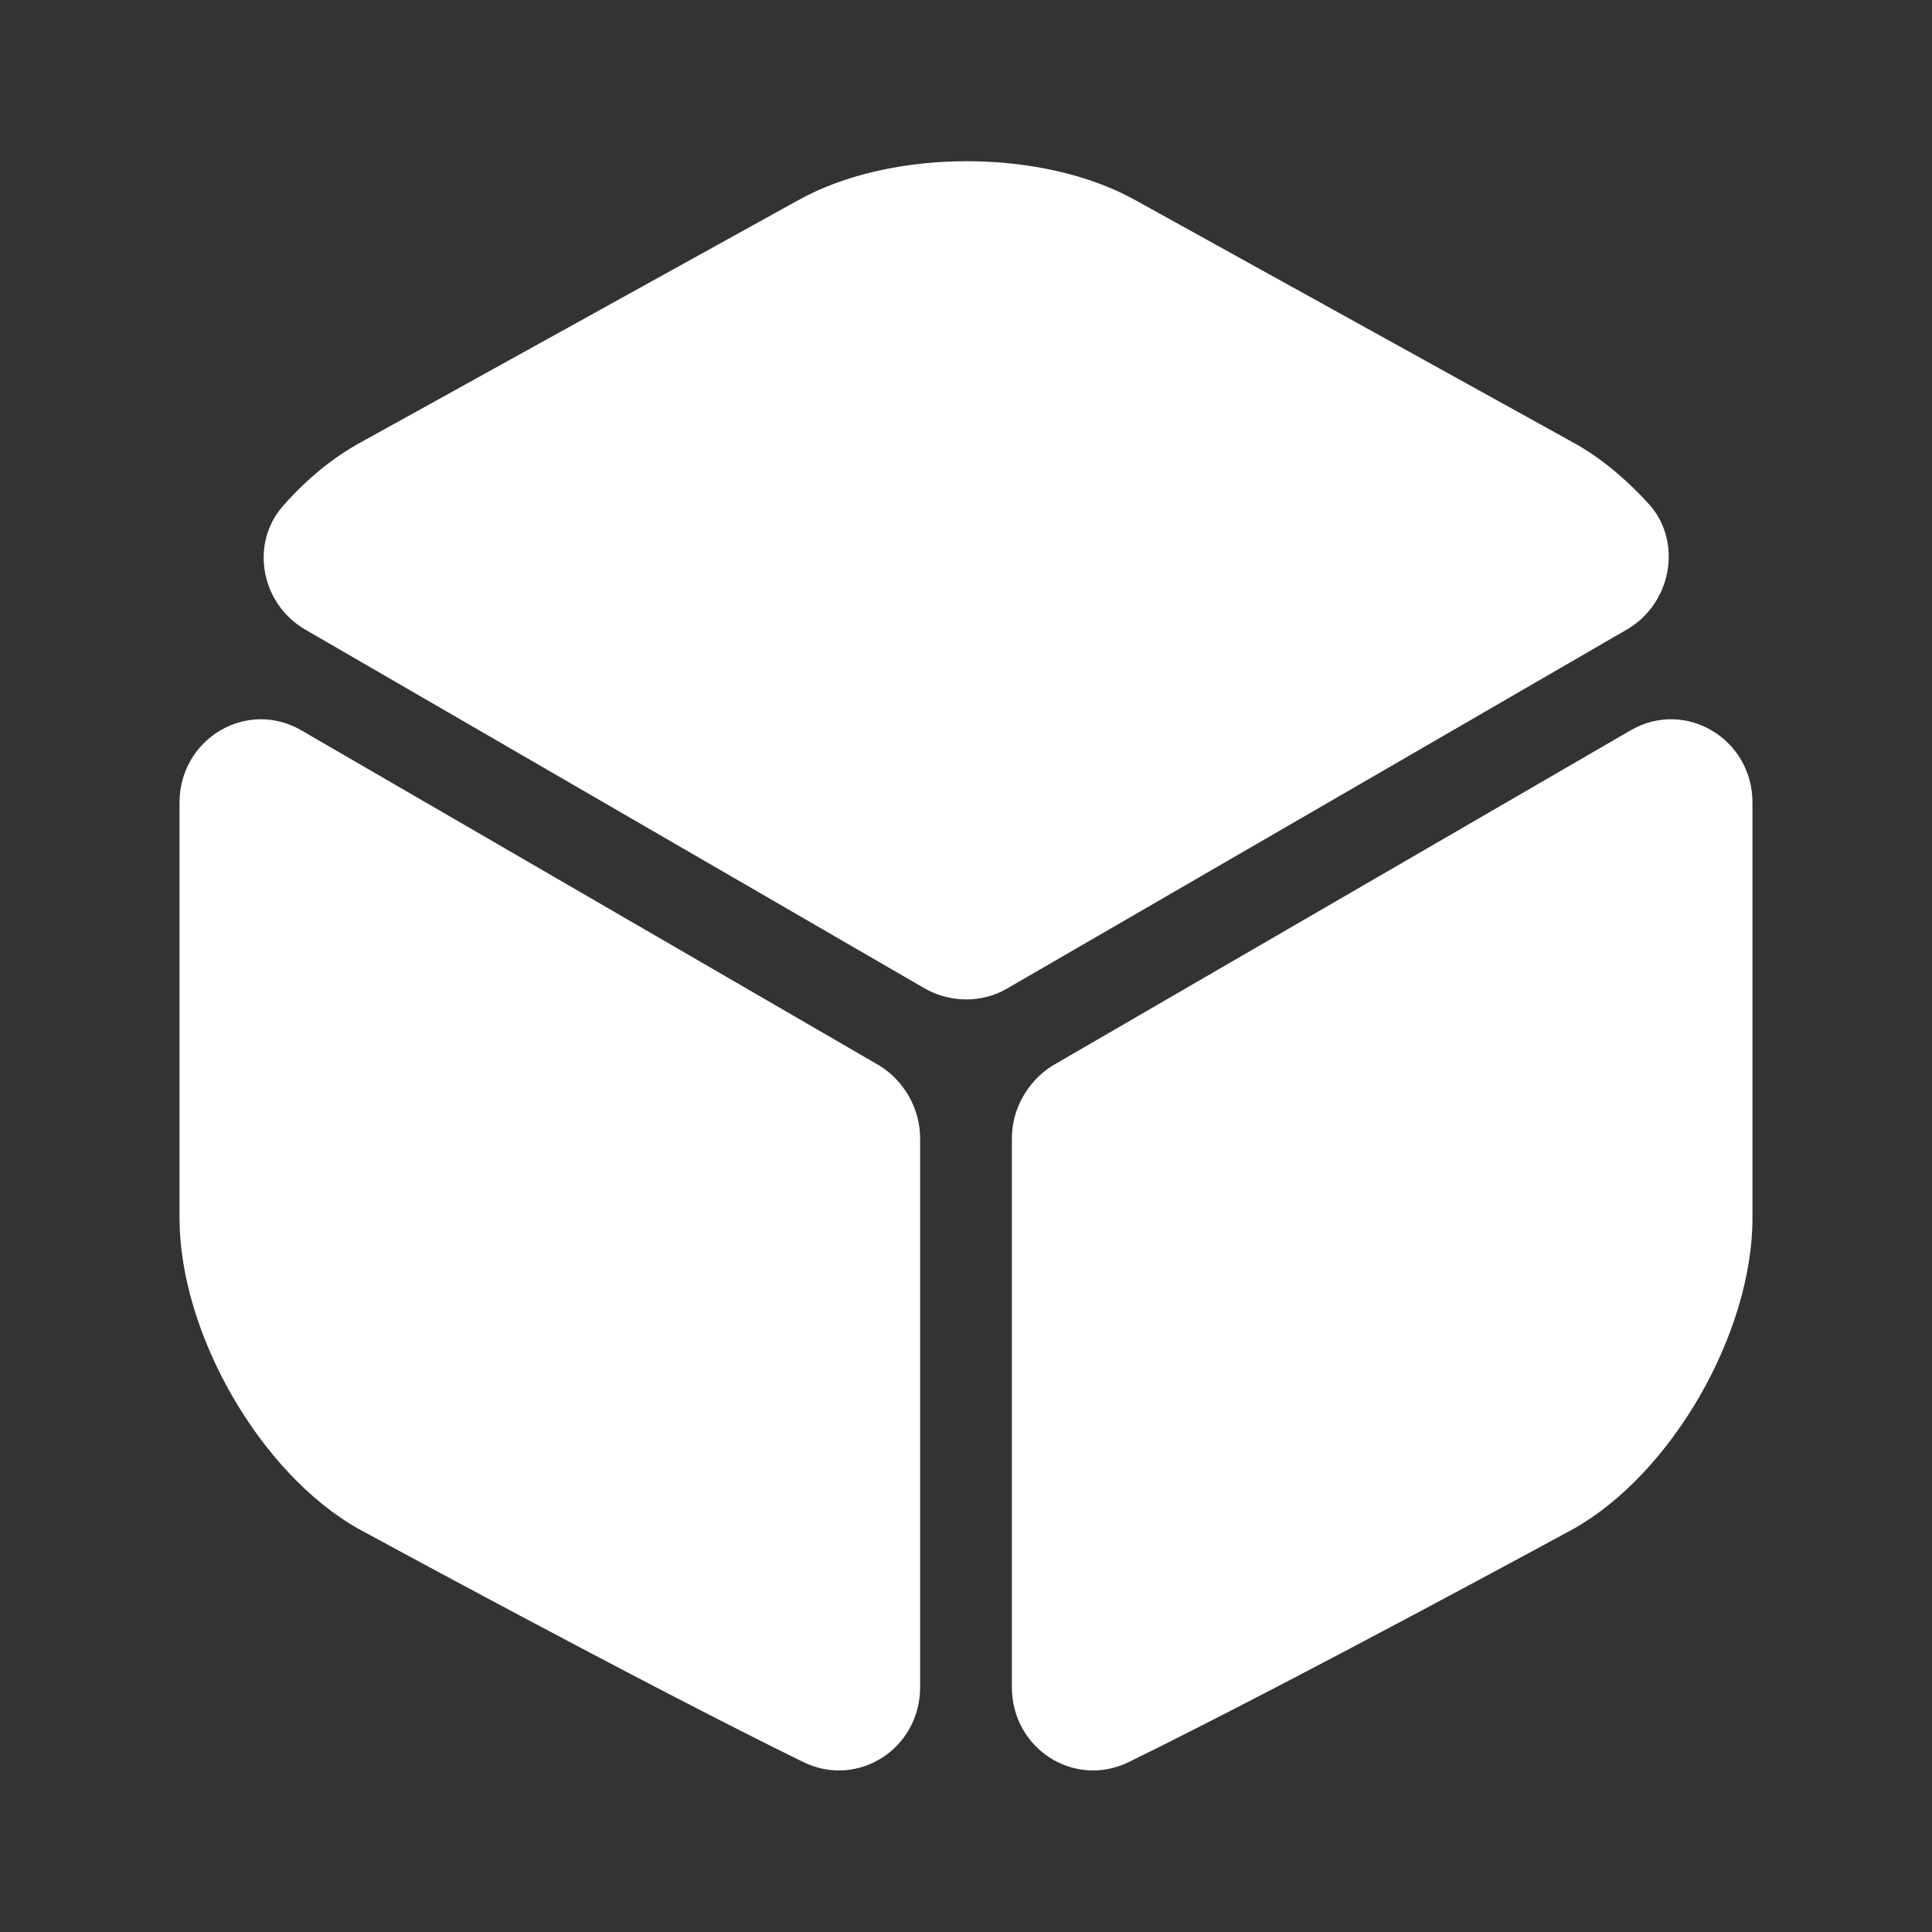
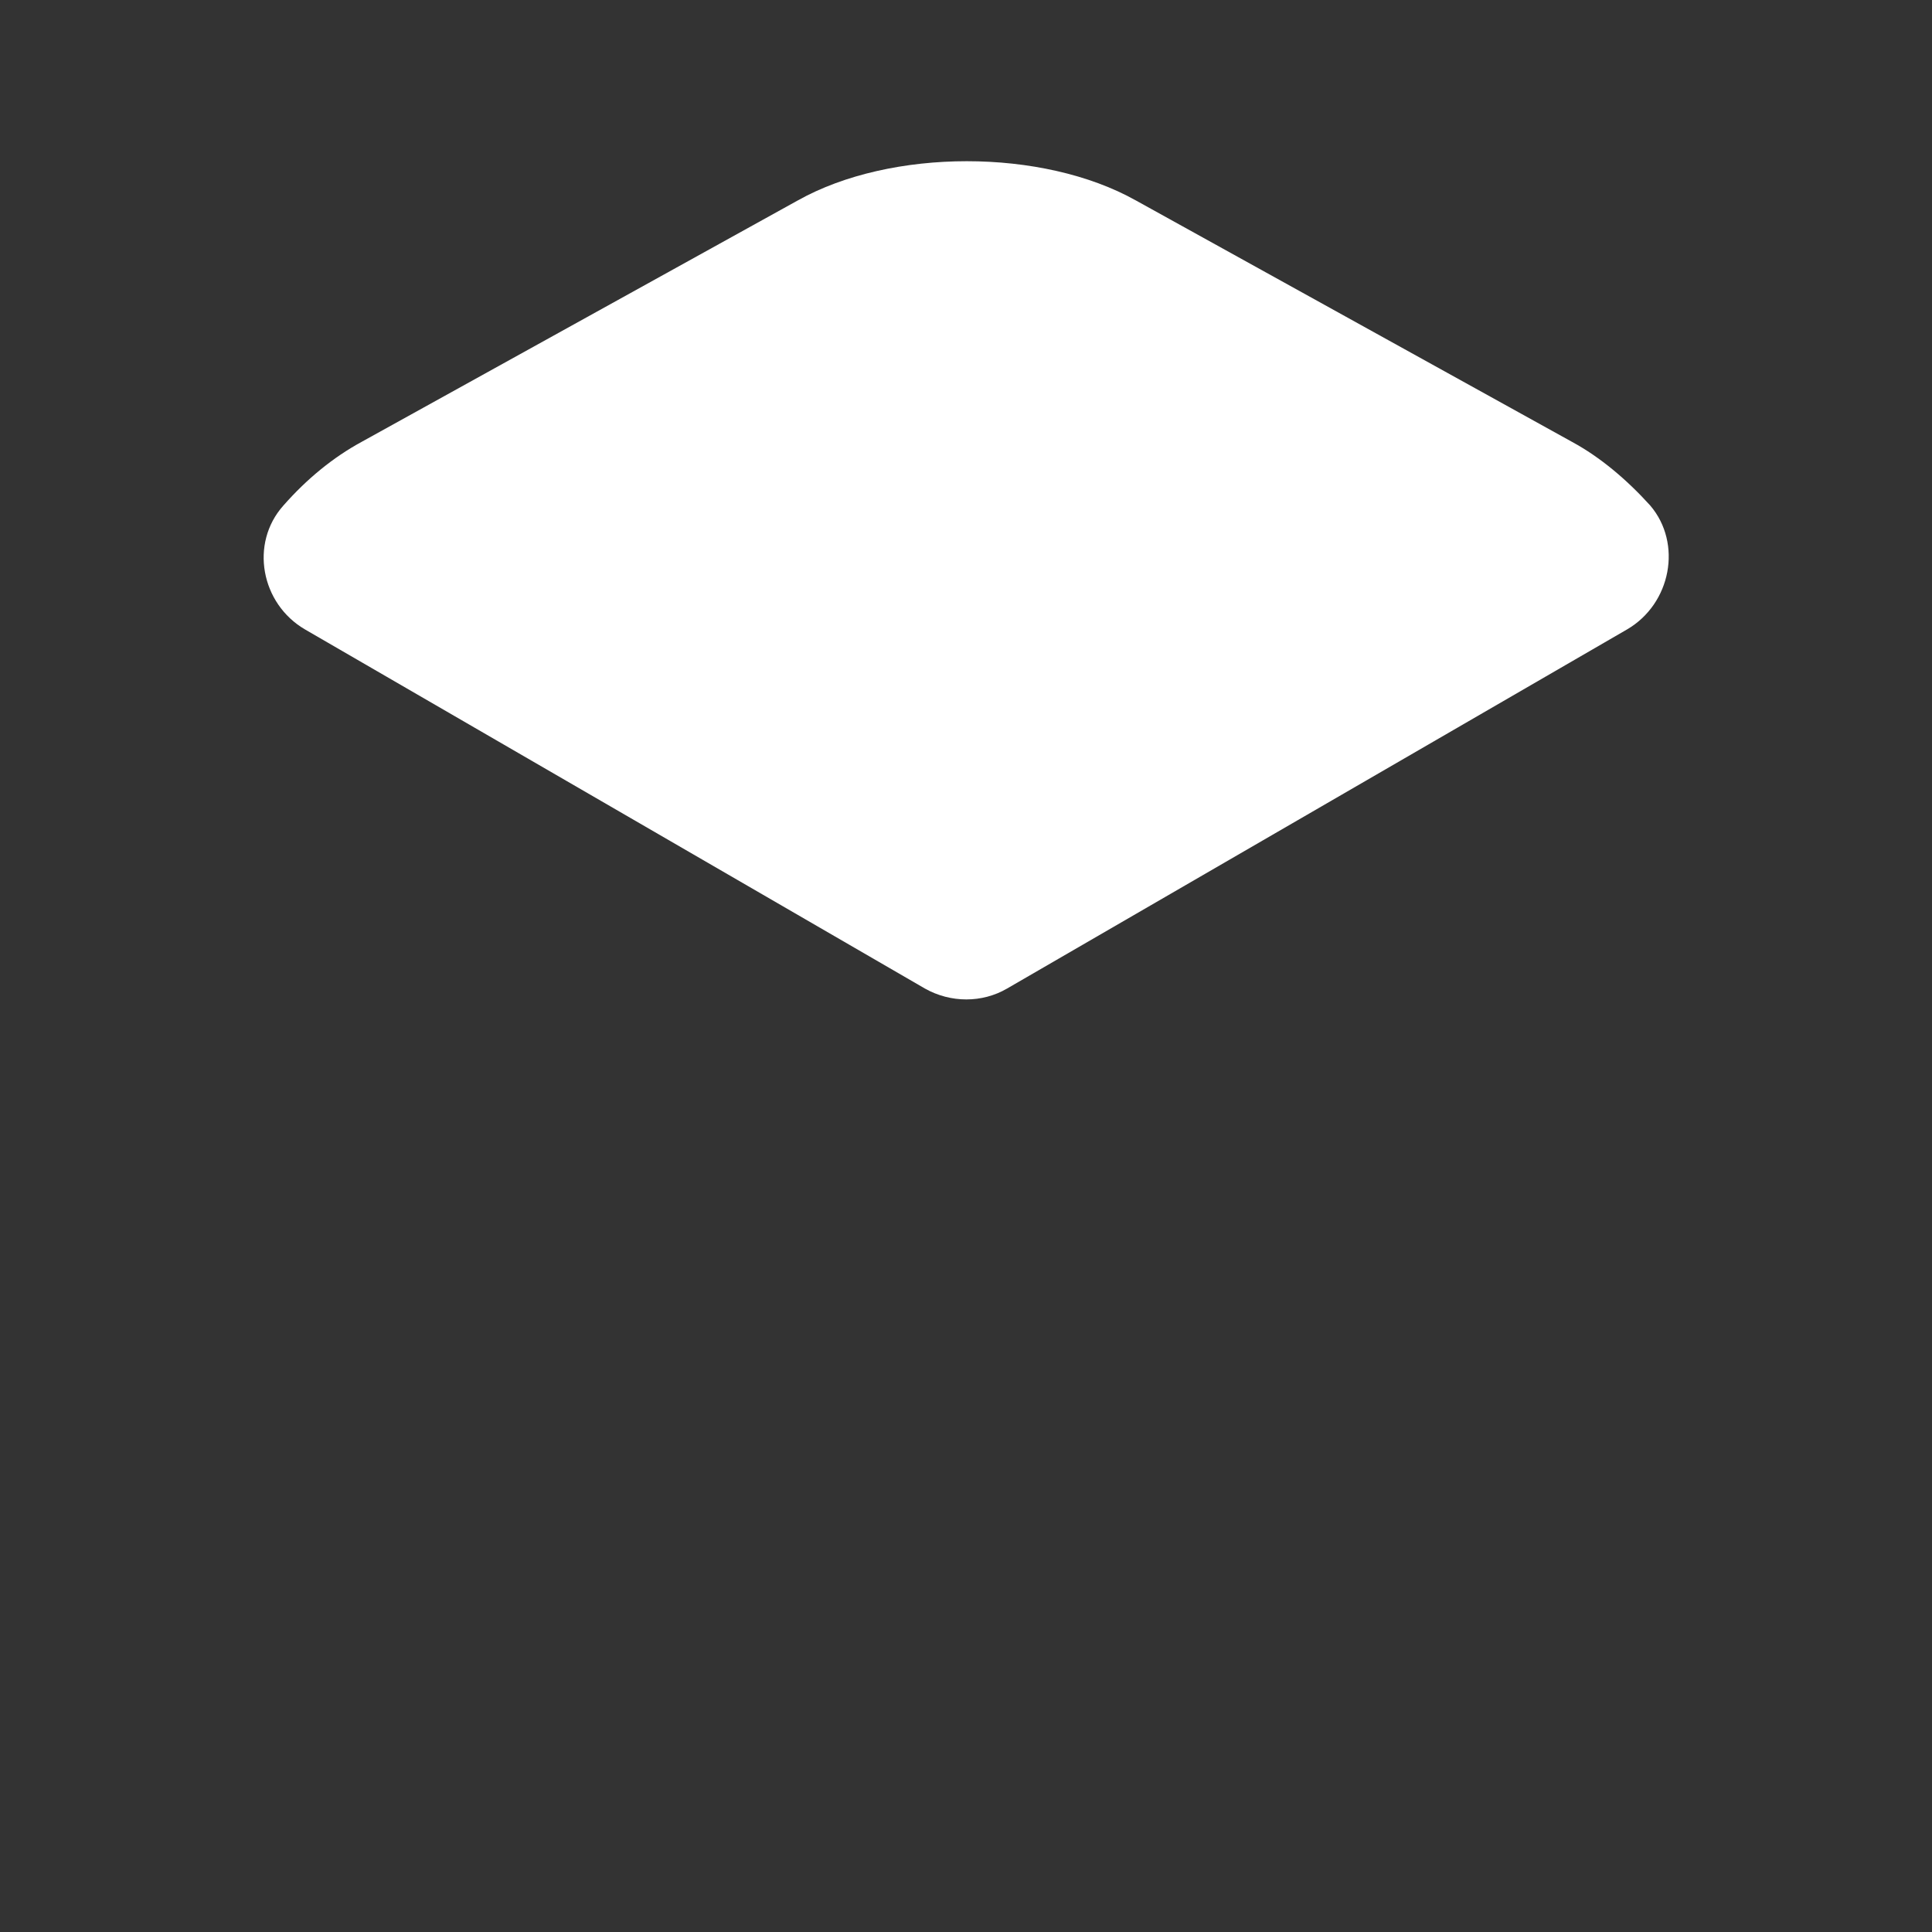
<svg xmlns="http://www.w3.org/2000/svg" width="40" height="40" viewBox="0 0 40 40" fill="none">
  <rect x="0" y="0" width="40" height="40" fill="#333333" stroke="none" />
  <path d="M33.684 13.033L20.85 20.467C20.334 20.767 19.684 20.767 19.15 20.467L6.317 13.033C5.4 12.5 5.167 11.25 5.867 10.467C6.35 9.917 6.9 9.467 7.484 9.15L16.517 4.15C18.45 3.067 21.584 3.067 23.517 4.15L32.55 9.15C33.134 9.467 33.684 9.933 34.167 10.467C34.834 11.25 34.6 12.5 33.684 13.033Z" fill="white" />
-   <path d="M19.05 23.567V34.933C19.05 36.2 17.767 37.033 16.634 36.483C13.2 34.8 7.417 31.65 7.417 31.65C5.383 30.5 3.717 27.6 3.717 25.217V16.617C3.717 15.3 5.1 14.467 6.233 15.117L18.217 22.067C18.717 22.383 19.05 22.95 19.05 23.567Z" fill="white" />
-   <path d="M20.95 23.567V34.933C20.95 36.2 22.233 37.033 23.367 36.483C26.8 34.8 32.584 31.65 32.584 31.65C34.617 30.5 36.283 27.6 36.283 25.217V16.617C36.283 15.3 34.9 14.467 33.767 15.117L21.784 22.067C21.284 22.383 20.95 22.95 20.95 23.567Z" fill="white" />
</svg>